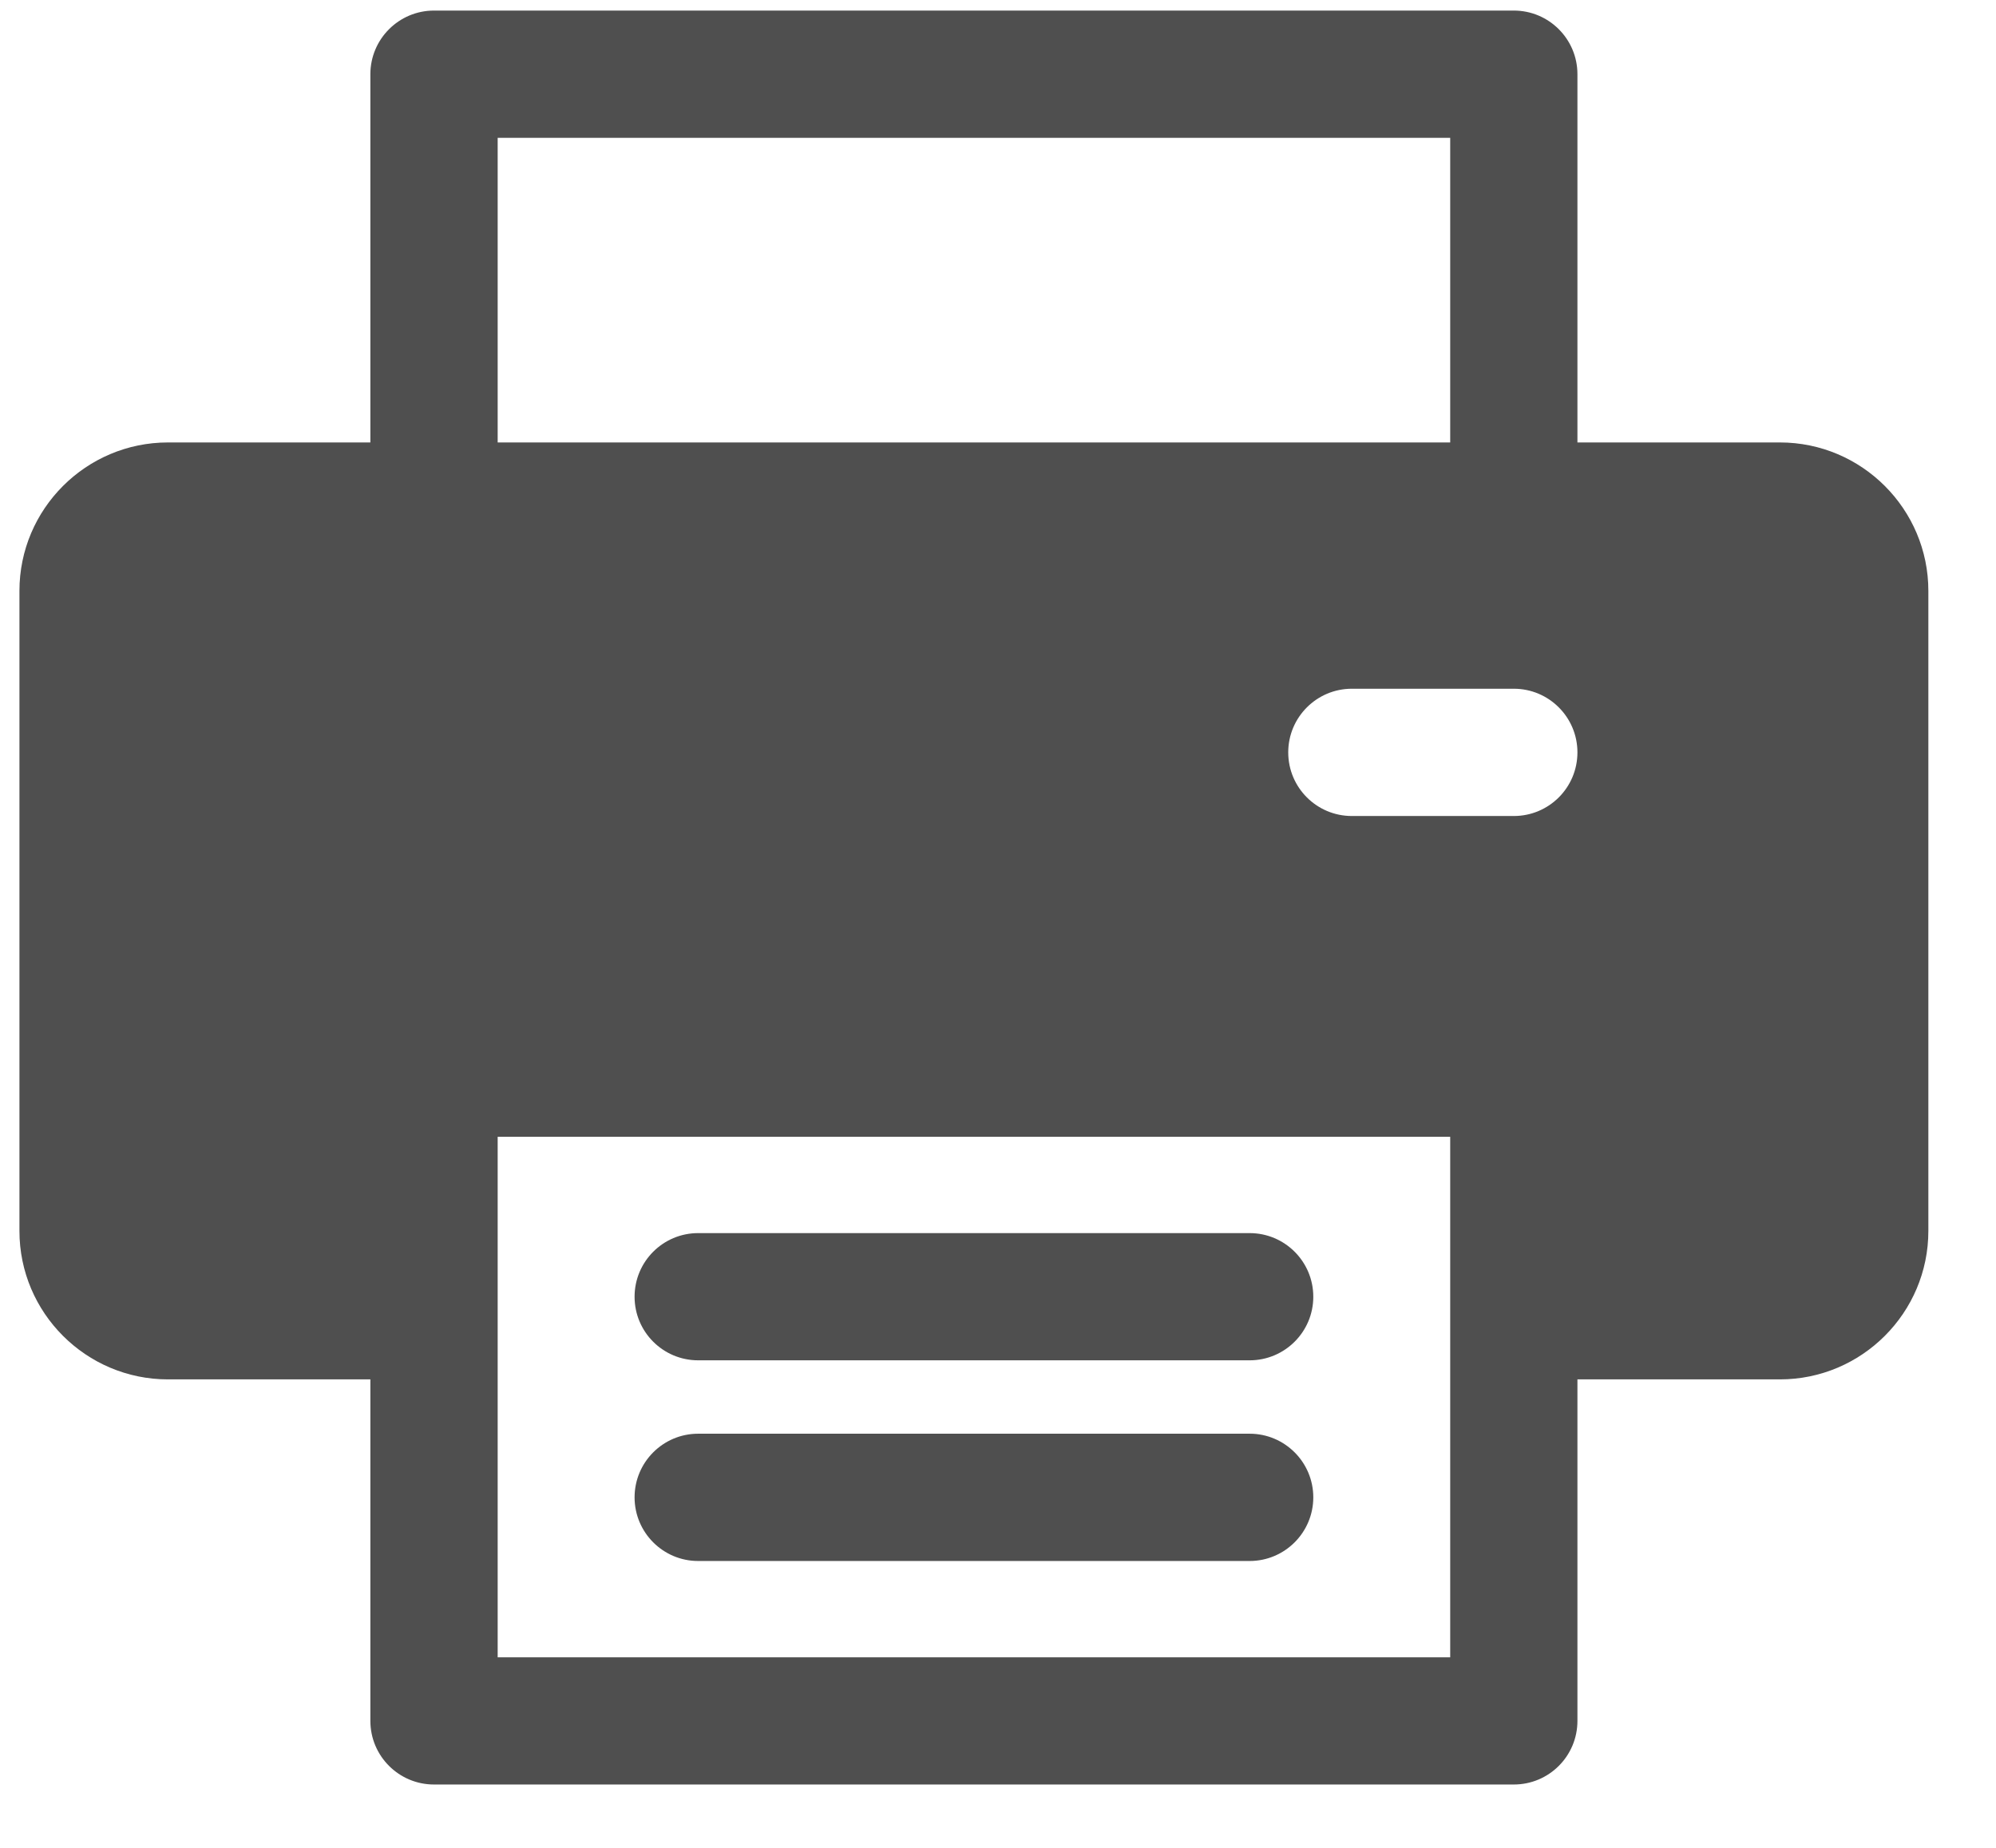
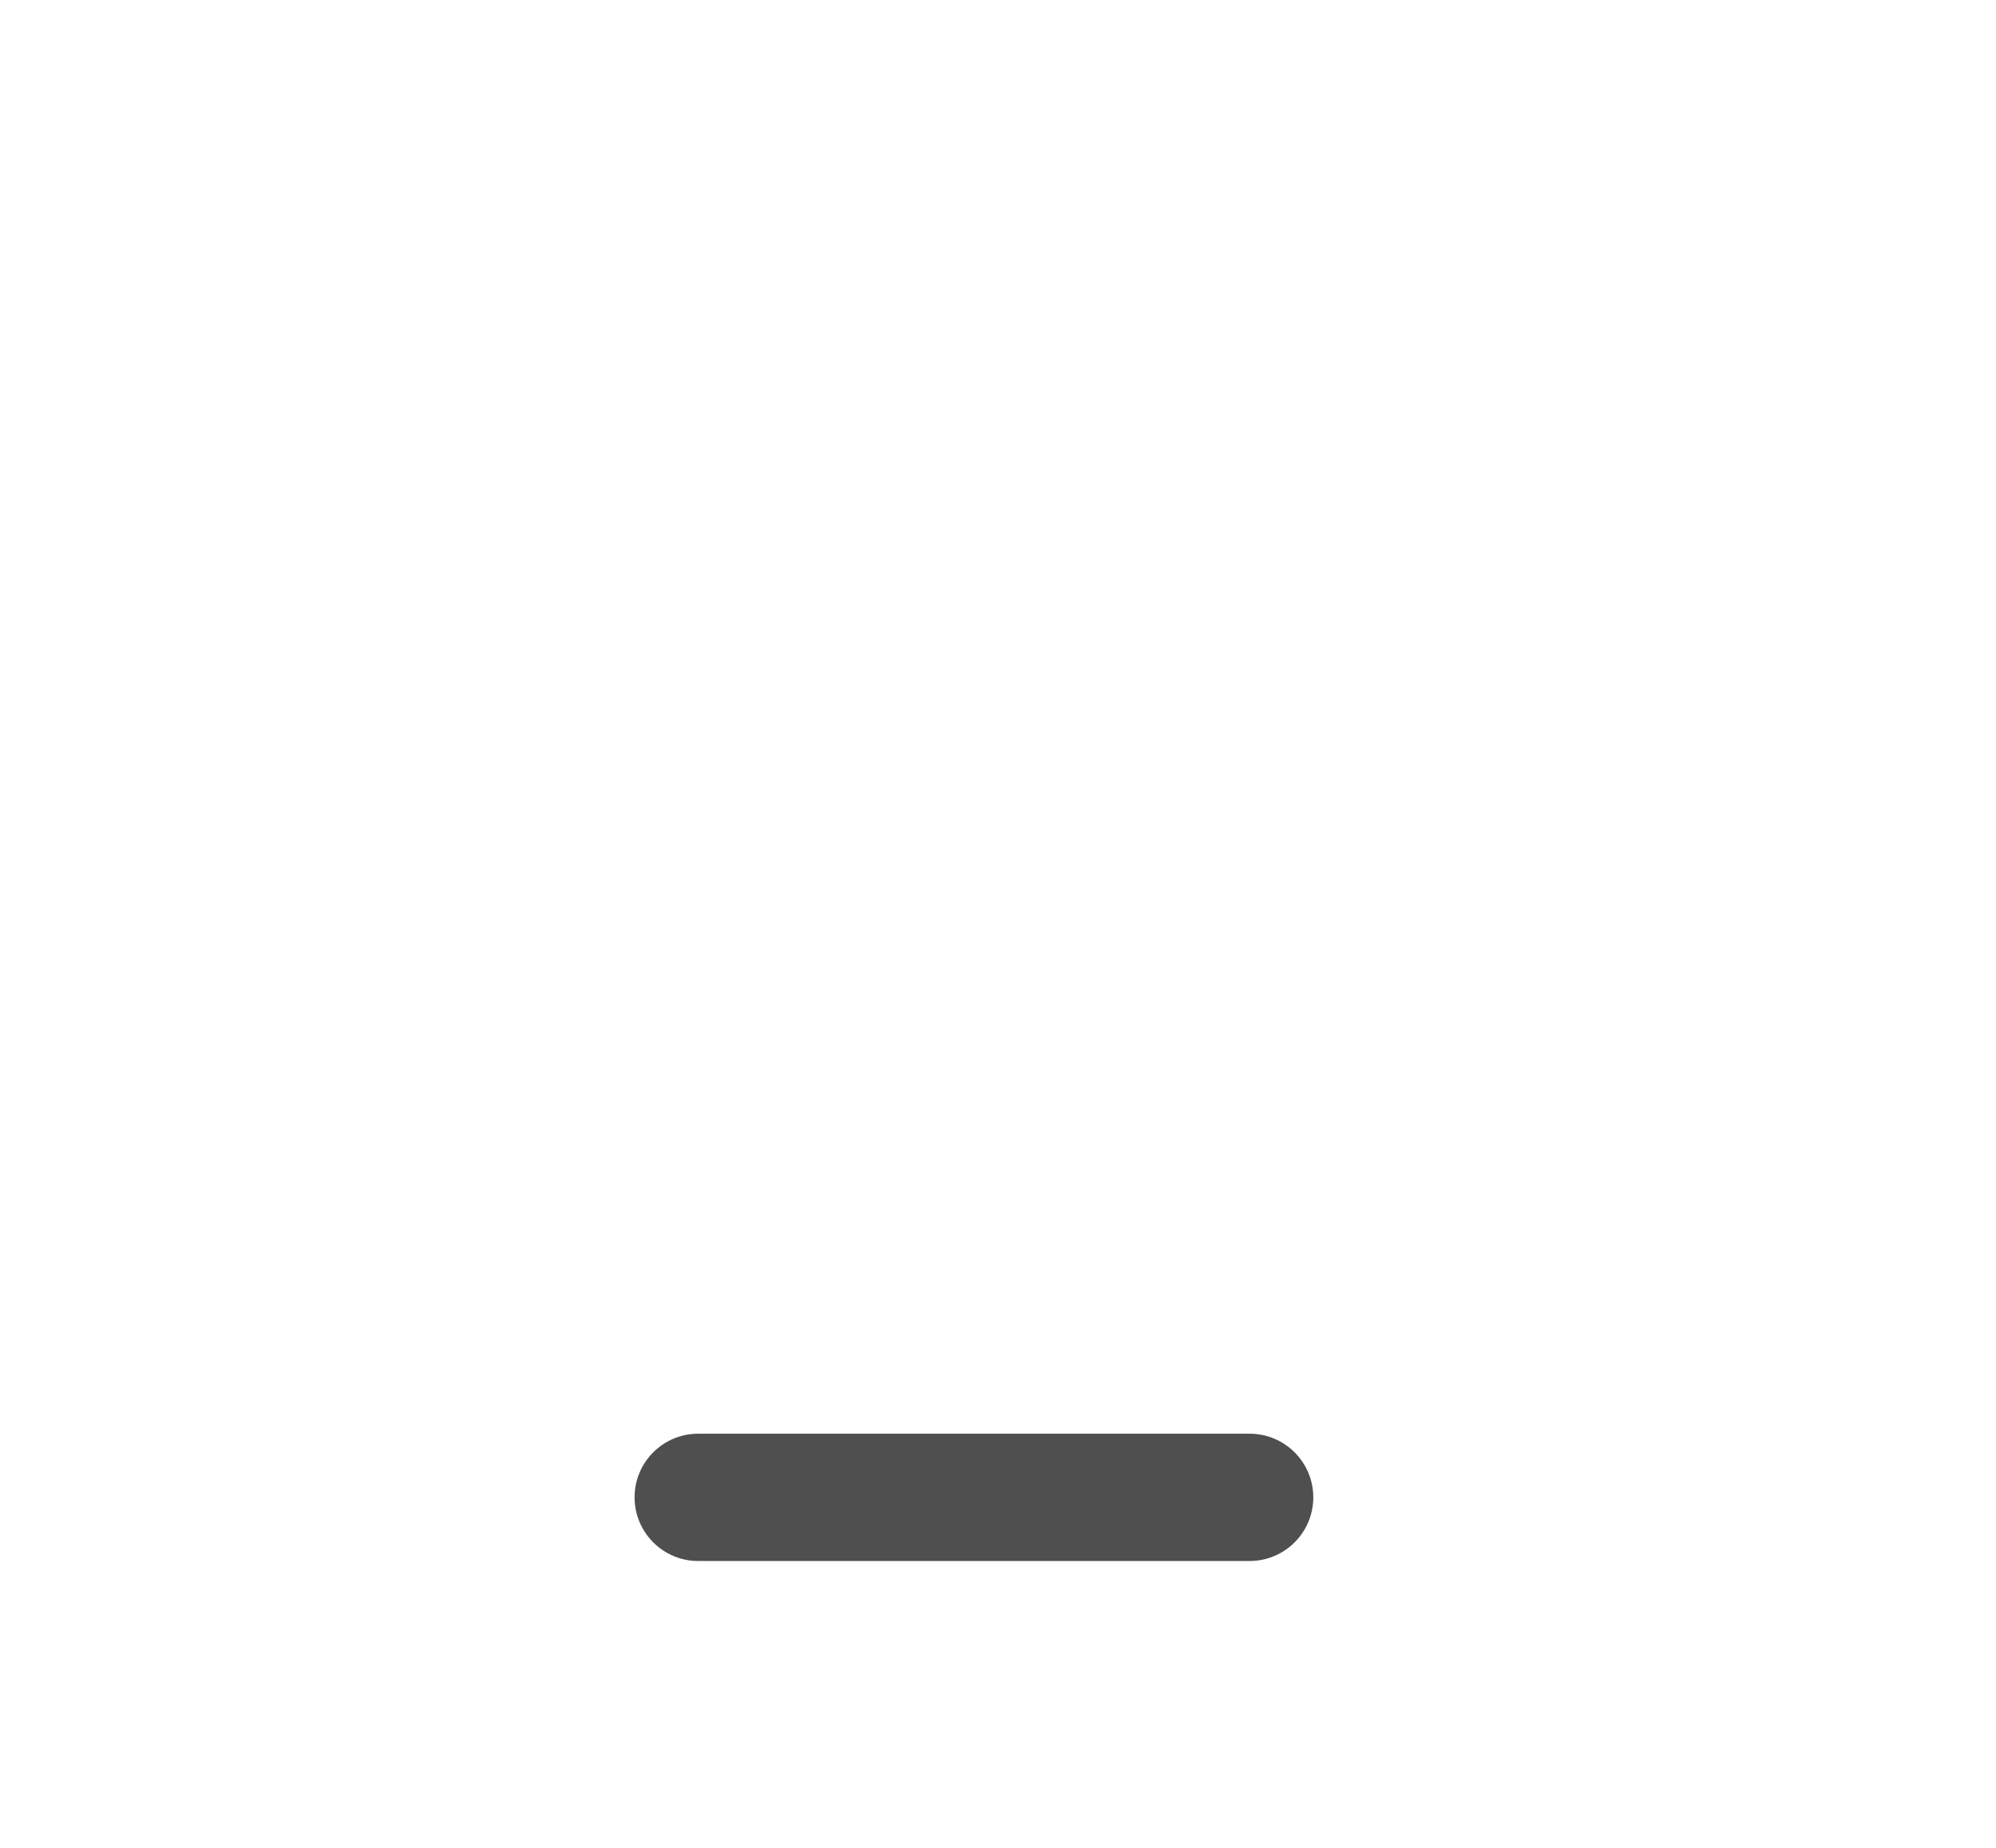
<svg xmlns="http://www.w3.org/2000/svg" width="27" height="25" viewBox="0 0 27 25" fill="#4f4f4f">
  <path d="M16.904 19.397H9.444C8.969 19.397 8.584 19.783 8.584 20.258C8.584 20.733 8.969 21.119 9.444 21.119H16.904C17.379 21.119 17.765 20.733 17.765 20.258C17.765 19.783 17.379 19.397 16.904 19.397Z" />
-   <path d="M16.904 16.683H9.444C8.969 16.683 8.584 17.068 8.584 17.544C8.584 18.019 8.969 18.404 9.444 18.404H16.904C17.379 18.404 17.765 18.019 17.765 17.544C17.765 17.068 17.379 16.683 16.904 16.683Z" />
-   <path d="M24.077 5.986H21.338V1.004C21.338 0.529 20.953 0.143 20.477 0.143H5.871C5.396 0.143 5.01 0.529 5.01 1.004V5.986H2.272C1.164 5.986 0.263 6.887 0.263 7.994V16.654C0.263 17.761 1.164 18.662 2.272 18.662H5.01V23.282C5.01 23.758 5.396 24.143 5.871 24.143H20.477C20.953 24.143 21.338 23.758 21.338 23.282V18.662H24.077C25.184 18.662 26.085 17.761 26.085 16.654V7.994C26.085 6.887 25.184 5.986 24.077 5.986ZM6.732 1.865H19.617V5.986H6.732V1.865ZM19.617 22.422H6.732C6.732 22.253 6.732 15.588 6.732 15.38H19.617C19.617 15.593 19.617 22.26 19.617 22.422ZM20.477 11.04H18.287C17.811 11.04 17.426 10.655 17.426 10.179C17.426 9.704 17.811 9.318 18.287 9.318H20.477C20.953 9.318 21.338 9.704 21.338 10.179C21.338 10.655 20.953 11.04 20.477 11.04Z" />
</svg>